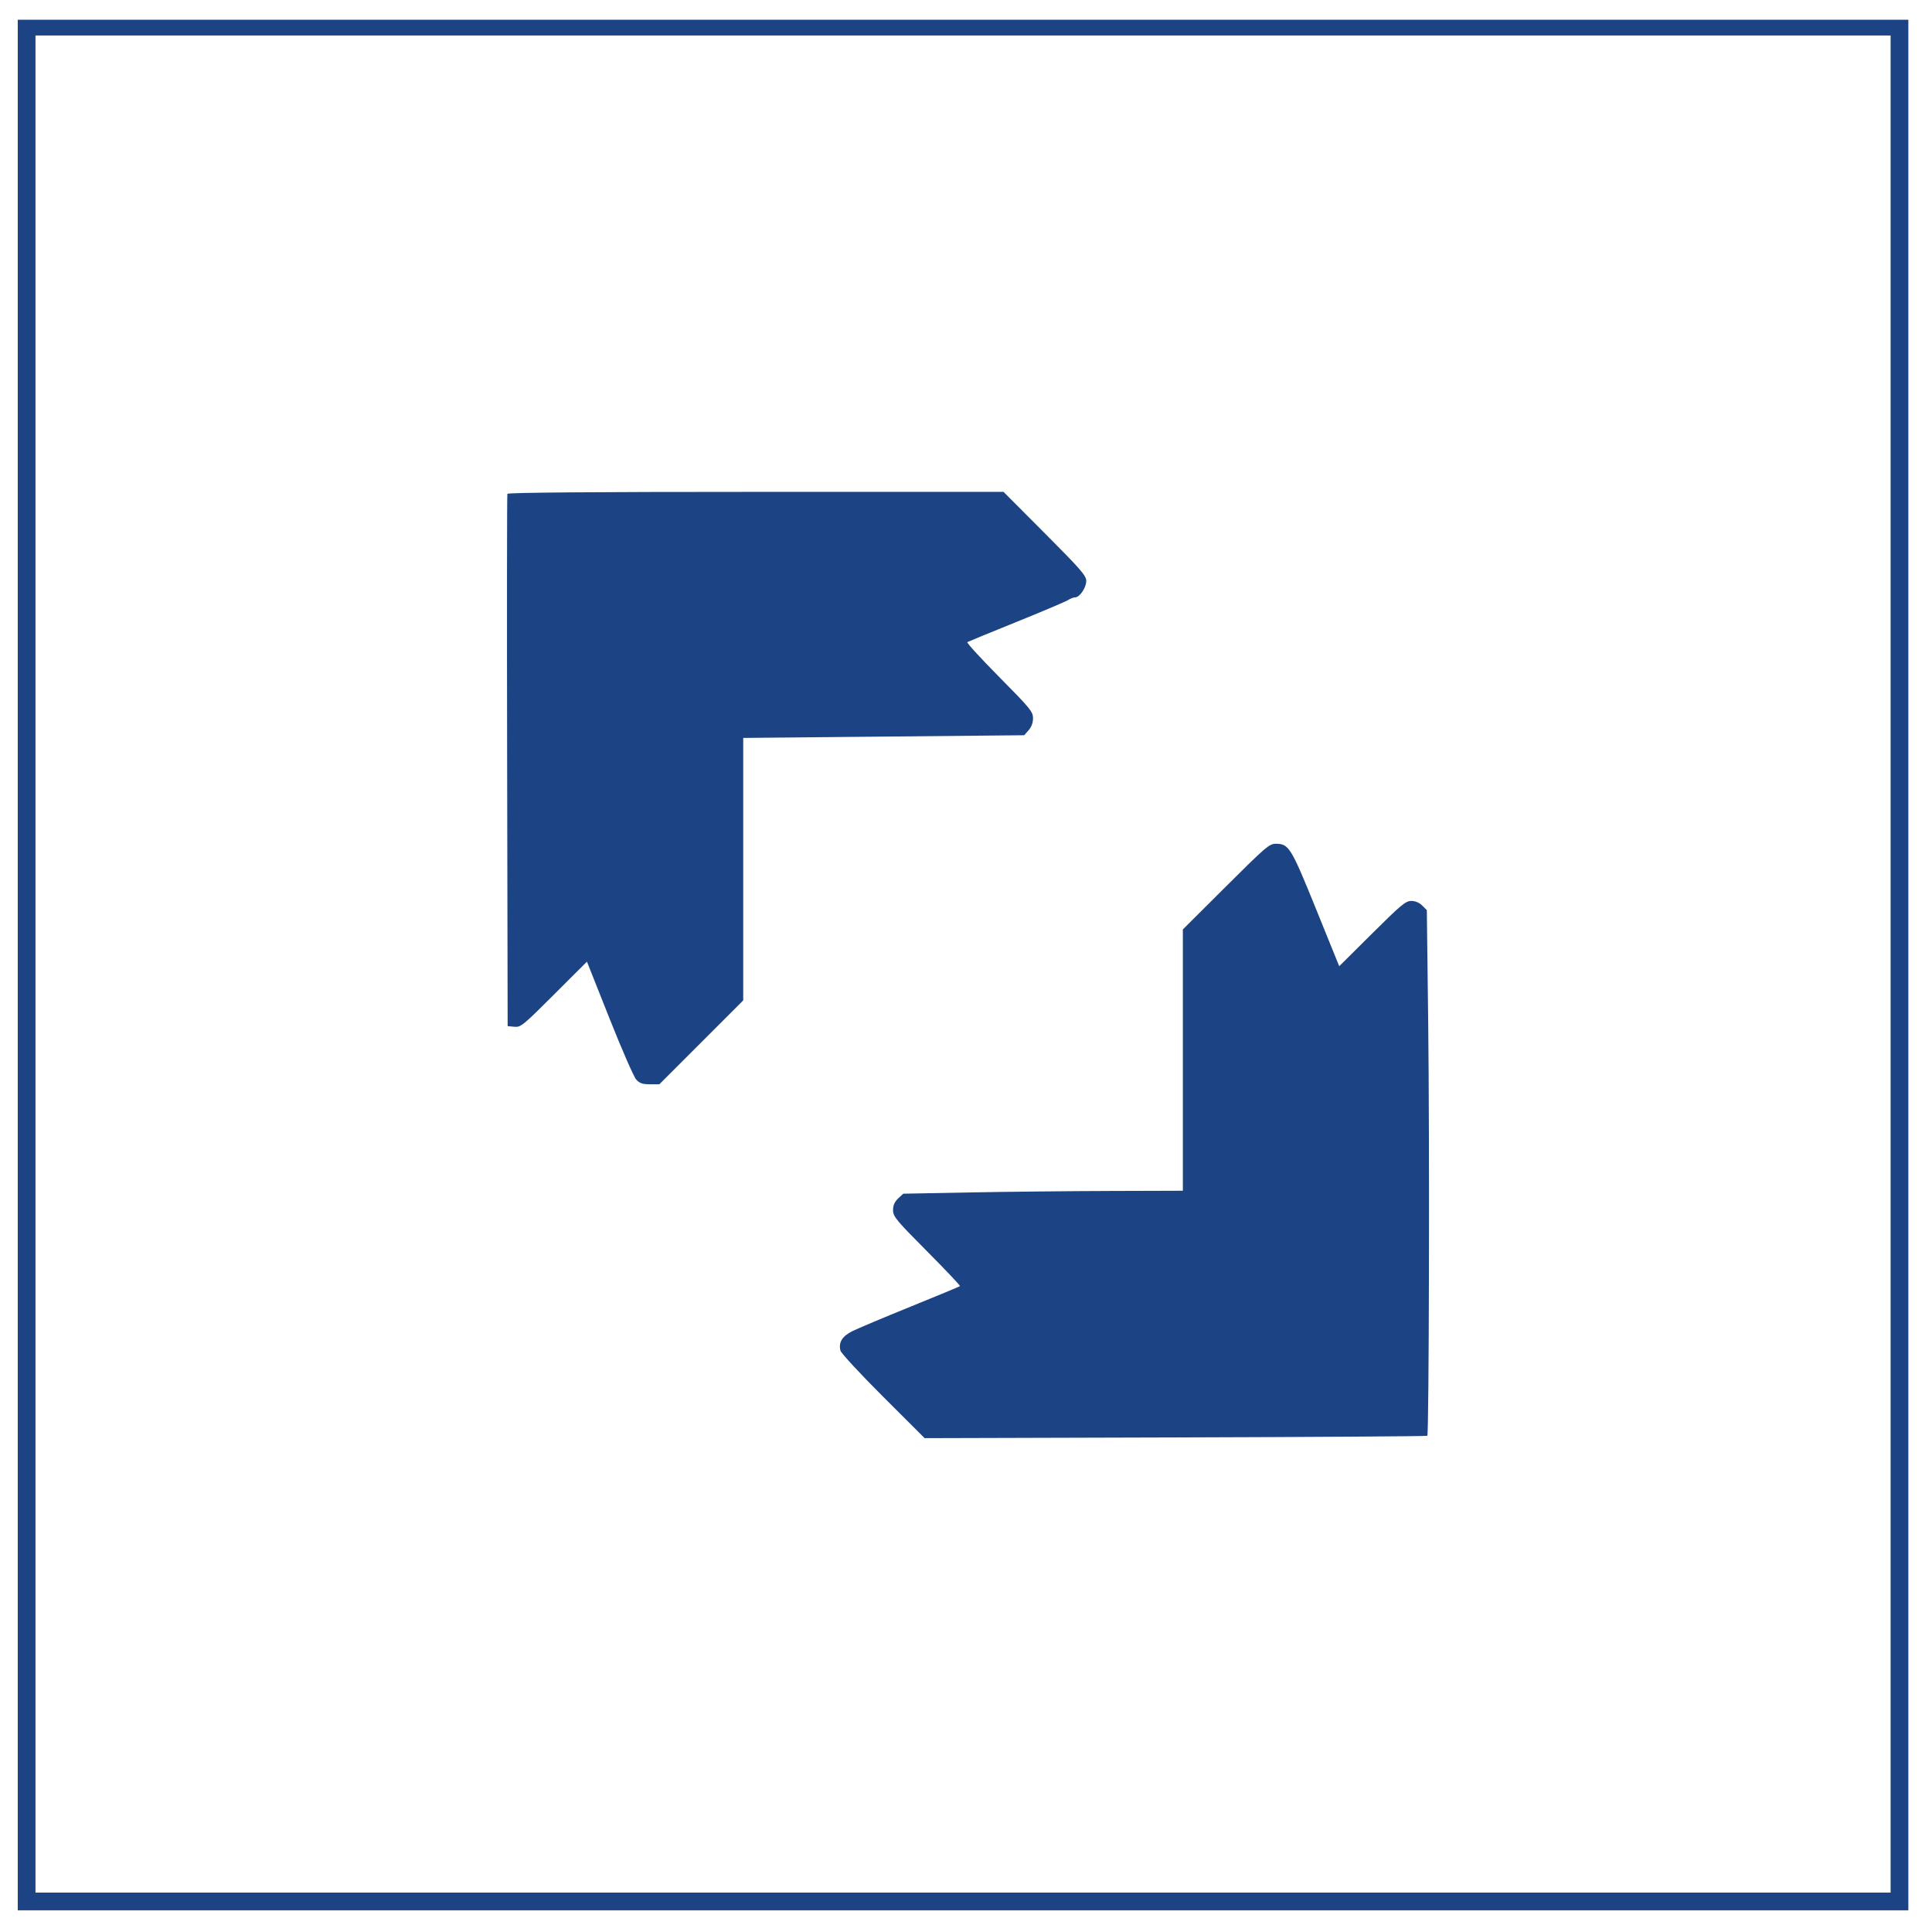
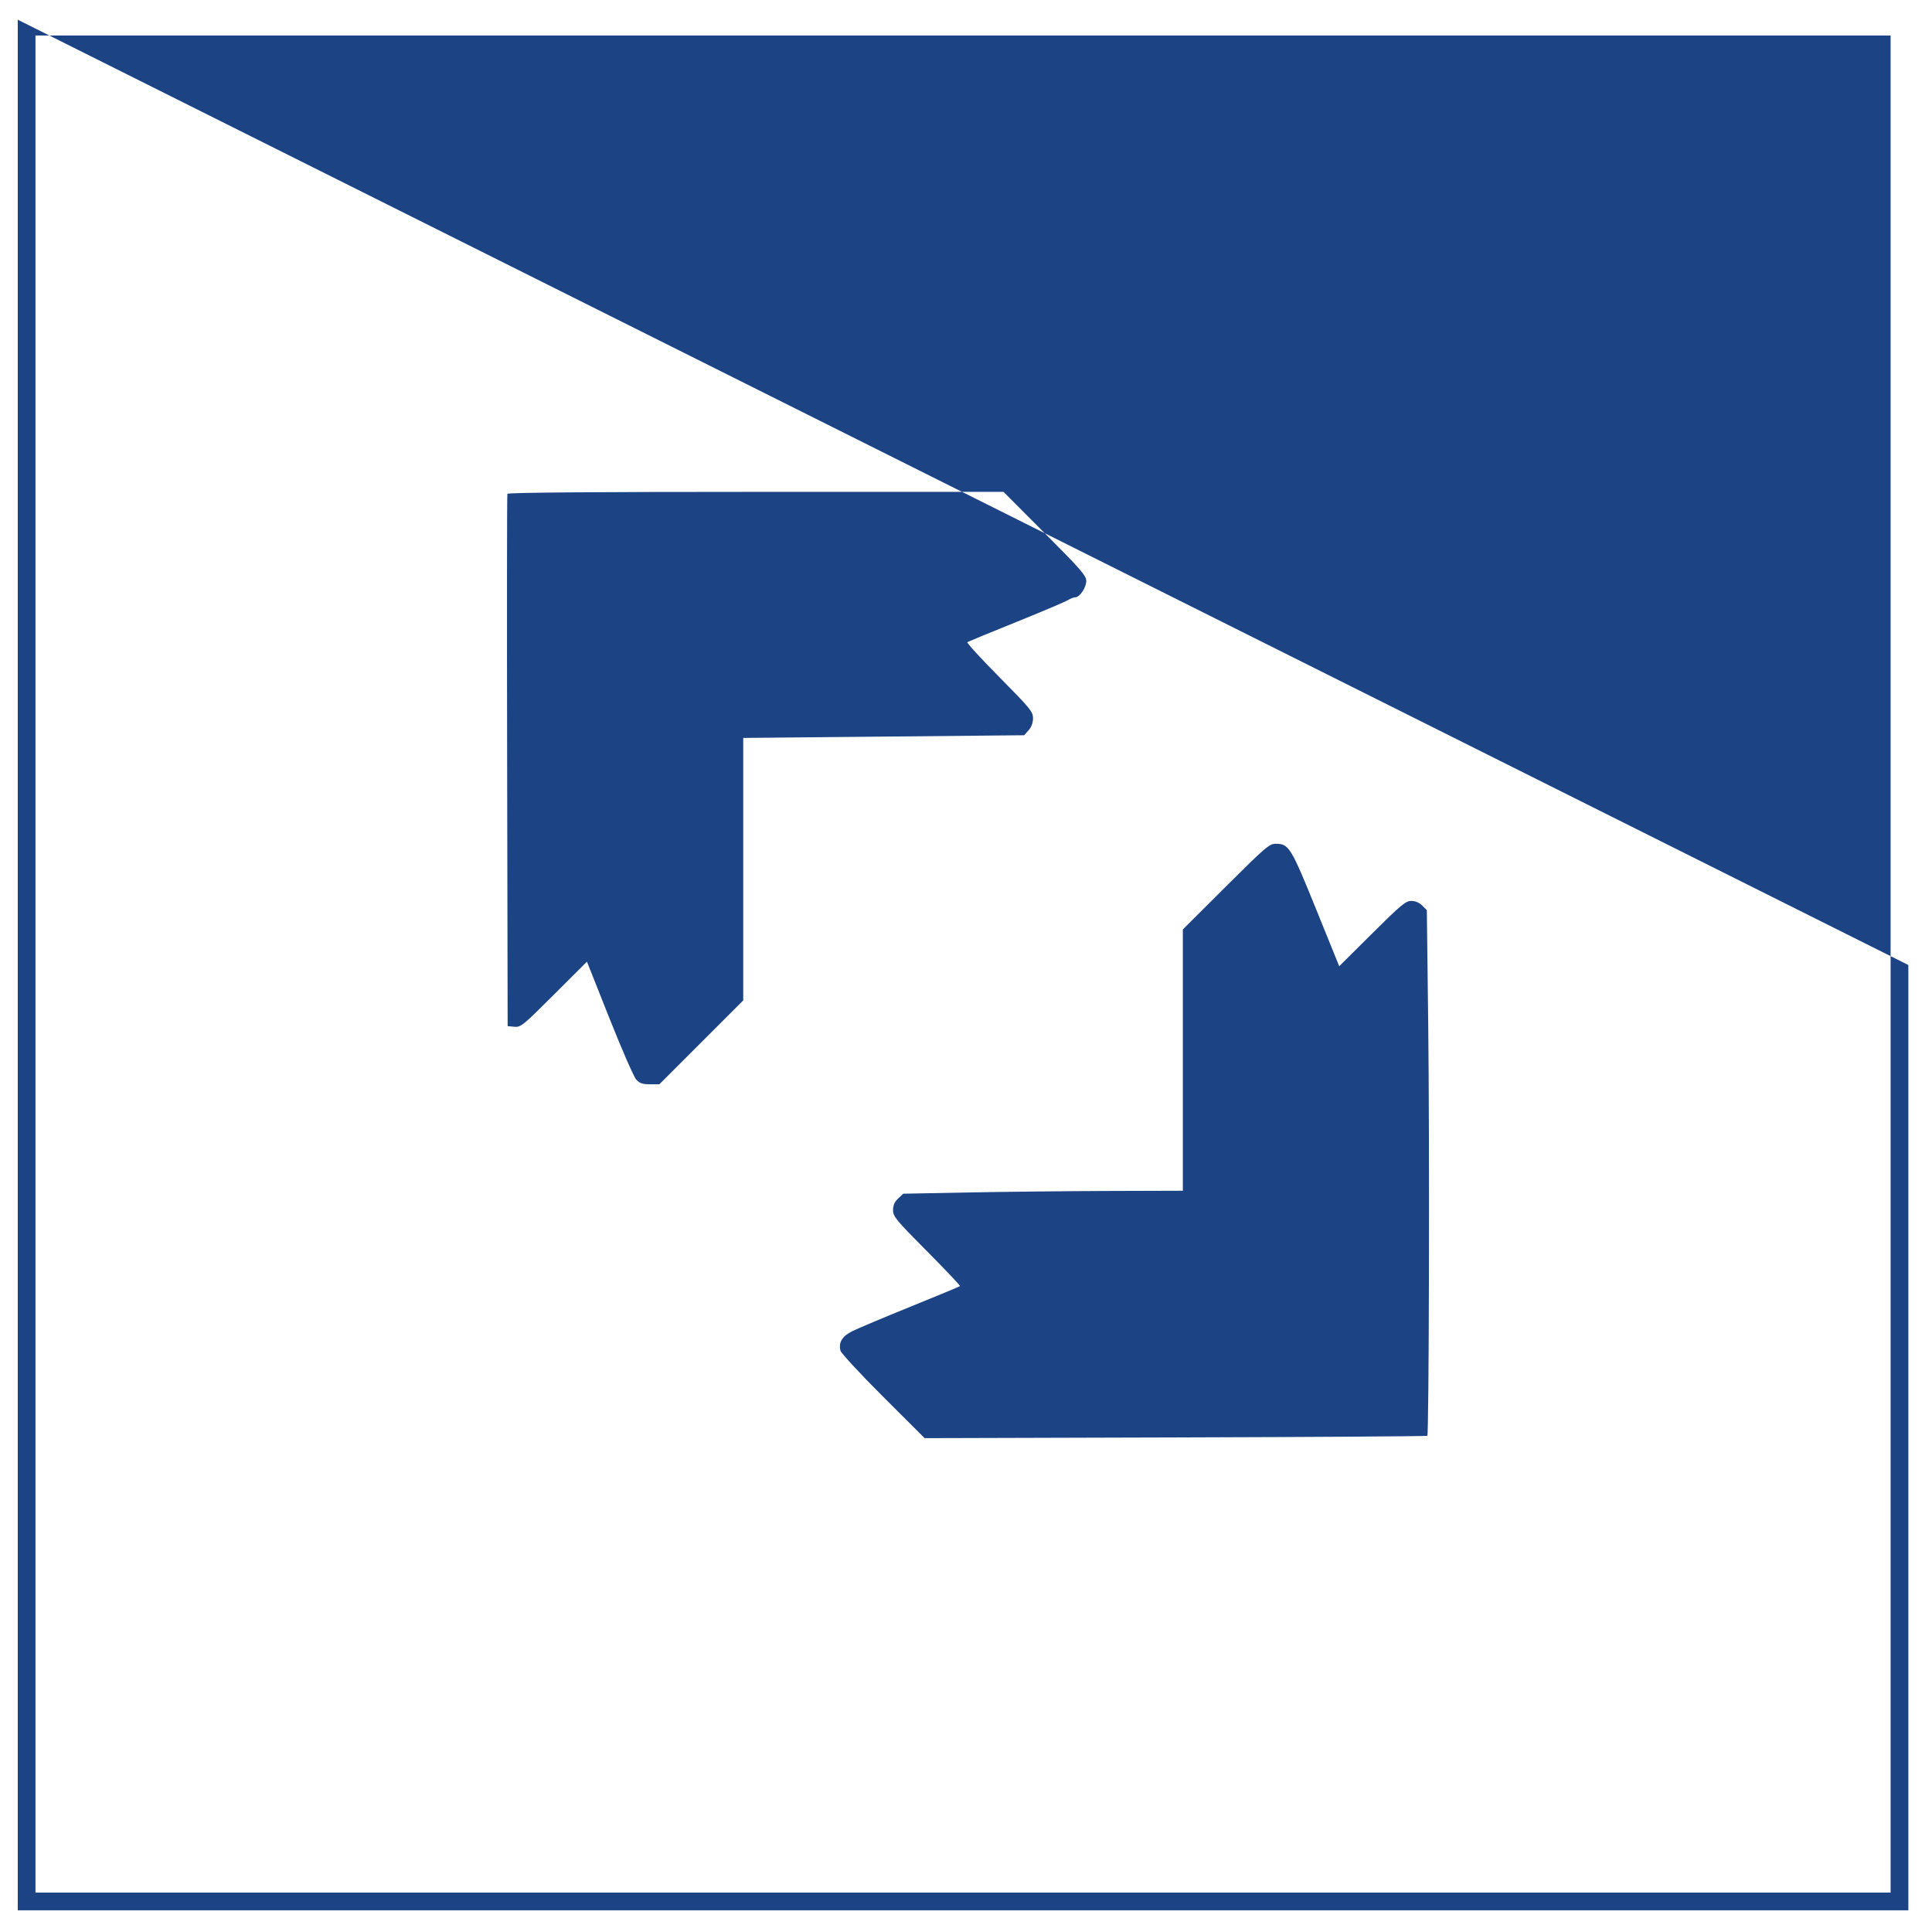
<svg xmlns="http://www.w3.org/2000/svg" width="980" height="980" viewBox="0 0 980 980" version="1.1">
-   <path d="M 9 489.500 L 9 969 488.500 969 L 968 969 968 489.500 L 968 10 488.500 10 L 9 10 9 489.500 M 18 489 L 18 960 488.500 960 L 959 960 959 489 L 959 18 488.500 18 L 18 18 18 489 M 257.366 250.500 C 257.157 251.050, 257.102 312.025, 257.243 386 L 257.500 520.500 260.914 520.826 C 264.135 521.133, 265.270 520.210, 281.026 504.474 L 297.725 487.796 309.113 516.471 C 315.376 532.242, 321.491 546.238, 322.702 547.573 C 324.447 549.496, 325.896 550, 329.676 550 L 334.448 550 355.724 528.724 L 377 507.448 377 440.881 L 377 374.314 448.250 373.632 L 519.500 372.950 521.750 370.419 C 523.192 368.797, 524 366.605, 524 364.311 C 524 361.021, 522.627 359.347, 506.919 343.476 C 497.525 333.984, 490.212 325.992, 490.669 325.716 C 491.126 325.439, 502.300 320.849, 515.500 315.515 C 528.700 310.181, 540.497 305.183, 541.715 304.408 C 542.933 303.634, 544.588 303, 545.392 303 C 547.674 303, 551 298.056, 551 294.663 C 551 292.007, 548.192 288.779, 530.018 270.548 L 509.037 249.500 383.391 249.500 C 300.547 249.500, 257.616 249.841, 257.366 250.500 M 621.802 449.720 L 600 471.440 600 537.720 L 600 604 562.750 604.111 C 542.263 604.173, 510.348 604.510, 491.829 604.861 L 458.158 605.500 455.579 607.924 C 453.757 609.637, 453 611.379, 453 613.860 C 453 617.067, 454.484 618.864, 470.190 634.662 C 479.644 644.173, 487.182 652.147, 486.940 652.382 C 486.698 652.617, 475.425 657.300, 461.889 662.789 C 448.352 668.277, 435.077 673.865, 432.389 675.205 C 427.167 677.809, 425.255 680.932, 426.325 685.110 C 426.661 686.424, 436.407 696.950, 447.981 708.500 L 469.025 729.500 596.263 729.136 C 666.243 728.936, 723.725 728.562, 724 728.304 C 724.862 727.494, 725.184 579.193, 724.454 519.083 L 723.756 461.666 721.424 459.333 C 719.943 457.852, 717.911 457, 715.862 457 C 713.024 457, 710.614 459.006, 695.974 473.555 L 679.315 490.110 667.527 461.025 C 654.862 429.773, 653.768 428, 647.167 428 C 643.861 428, 642.028 429.570, 621.802 449.720" stroke="none" fill="#1c4484" fill-rule="evenodd" />
+   <path d="M 9 489.500 L 9 969 488.500 969 L 968 969 968 489.500 L 9 10 9 489.500 M 18 489 L 18 960 488.500 960 L 959 960 959 489 L 959 18 488.500 18 L 18 18 18 489 M 257.366 250.500 C 257.157 251.050, 257.102 312.025, 257.243 386 L 257.500 520.500 260.914 520.826 C 264.135 521.133, 265.270 520.210, 281.026 504.474 L 297.725 487.796 309.113 516.471 C 315.376 532.242, 321.491 546.238, 322.702 547.573 C 324.447 549.496, 325.896 550, 329.676 550 L 334.448 550 355.724 528.724 L 377 507.448 377 440.881 L 377 374.314 448.250 373.632 L 519.500 372.950 521.750 370.419 C 523.192 368.797, 524 366.605, 524 364.311 C 524 361.021, 522.627 359.347, 506.919 343.476 C 497.525 333.984, 490.212 325.992, 490.669 325.716 C 491.126 325.439, 502.300 320.849, 515.500 315.515 C 528.700 310.181, 540.497 305.183, 541.715 304.408 C 542.933 303.634, 544.588 303, 545.392 303 C 547.674 303, 551 298.056, 551 294.663 C 551 292.007, 548.192 288.779, 530.018 270.548 L 509.037 249.500 383.391 249.500 C 300.547 249.500, 257.616 249.841, 257.366 250.500 M 621.802 449.720 L 600 471.440 600 537.720 L 600 604 562.750 604.111 C 542.263 604.173, 510.348 604.510, 491.829 604.861 L 458.158 605.500 455.579 607.924 C 453.757 609.637, 453 611.379, 453 613.860 C 453 617.067, 454.484 618.864, 470.190 634.662 C 479.644 644.173, 487.182 652.147, 486.940 652.382 C 486.698 652.617, 475.425 657.300, 461.889 662.789 C 448.352 668.277, 435.077 673.865, 432.389 675.205 C 427.167 677.809, 425.255 680.932, 426.325 685.110 C 426.661 686.424, 436.407 696.950, 447.981 708.500 L 469.025 729.500 596.263 729.136 C 666.243 728.936, 723.725 728.562, 724 728.304 C 724.862 727.494, 725.184 579.193, 724.454 519.083 L 723.756 461.666 721.424 459.333 C 719.943 457.852, 717.911 457, 715.862 457 C 713.024 457, 710.614 459.006, 695.974 473.555 L 679.315 490.110 667.527 461.025 C 654.862 429.773, 653.768 428, 647.167 428 C 643.861 428, 642.028 429.570, 621.802 449.720" stroke="none" fill="#1c4484" fill-rule="evenodd" />
</svg>